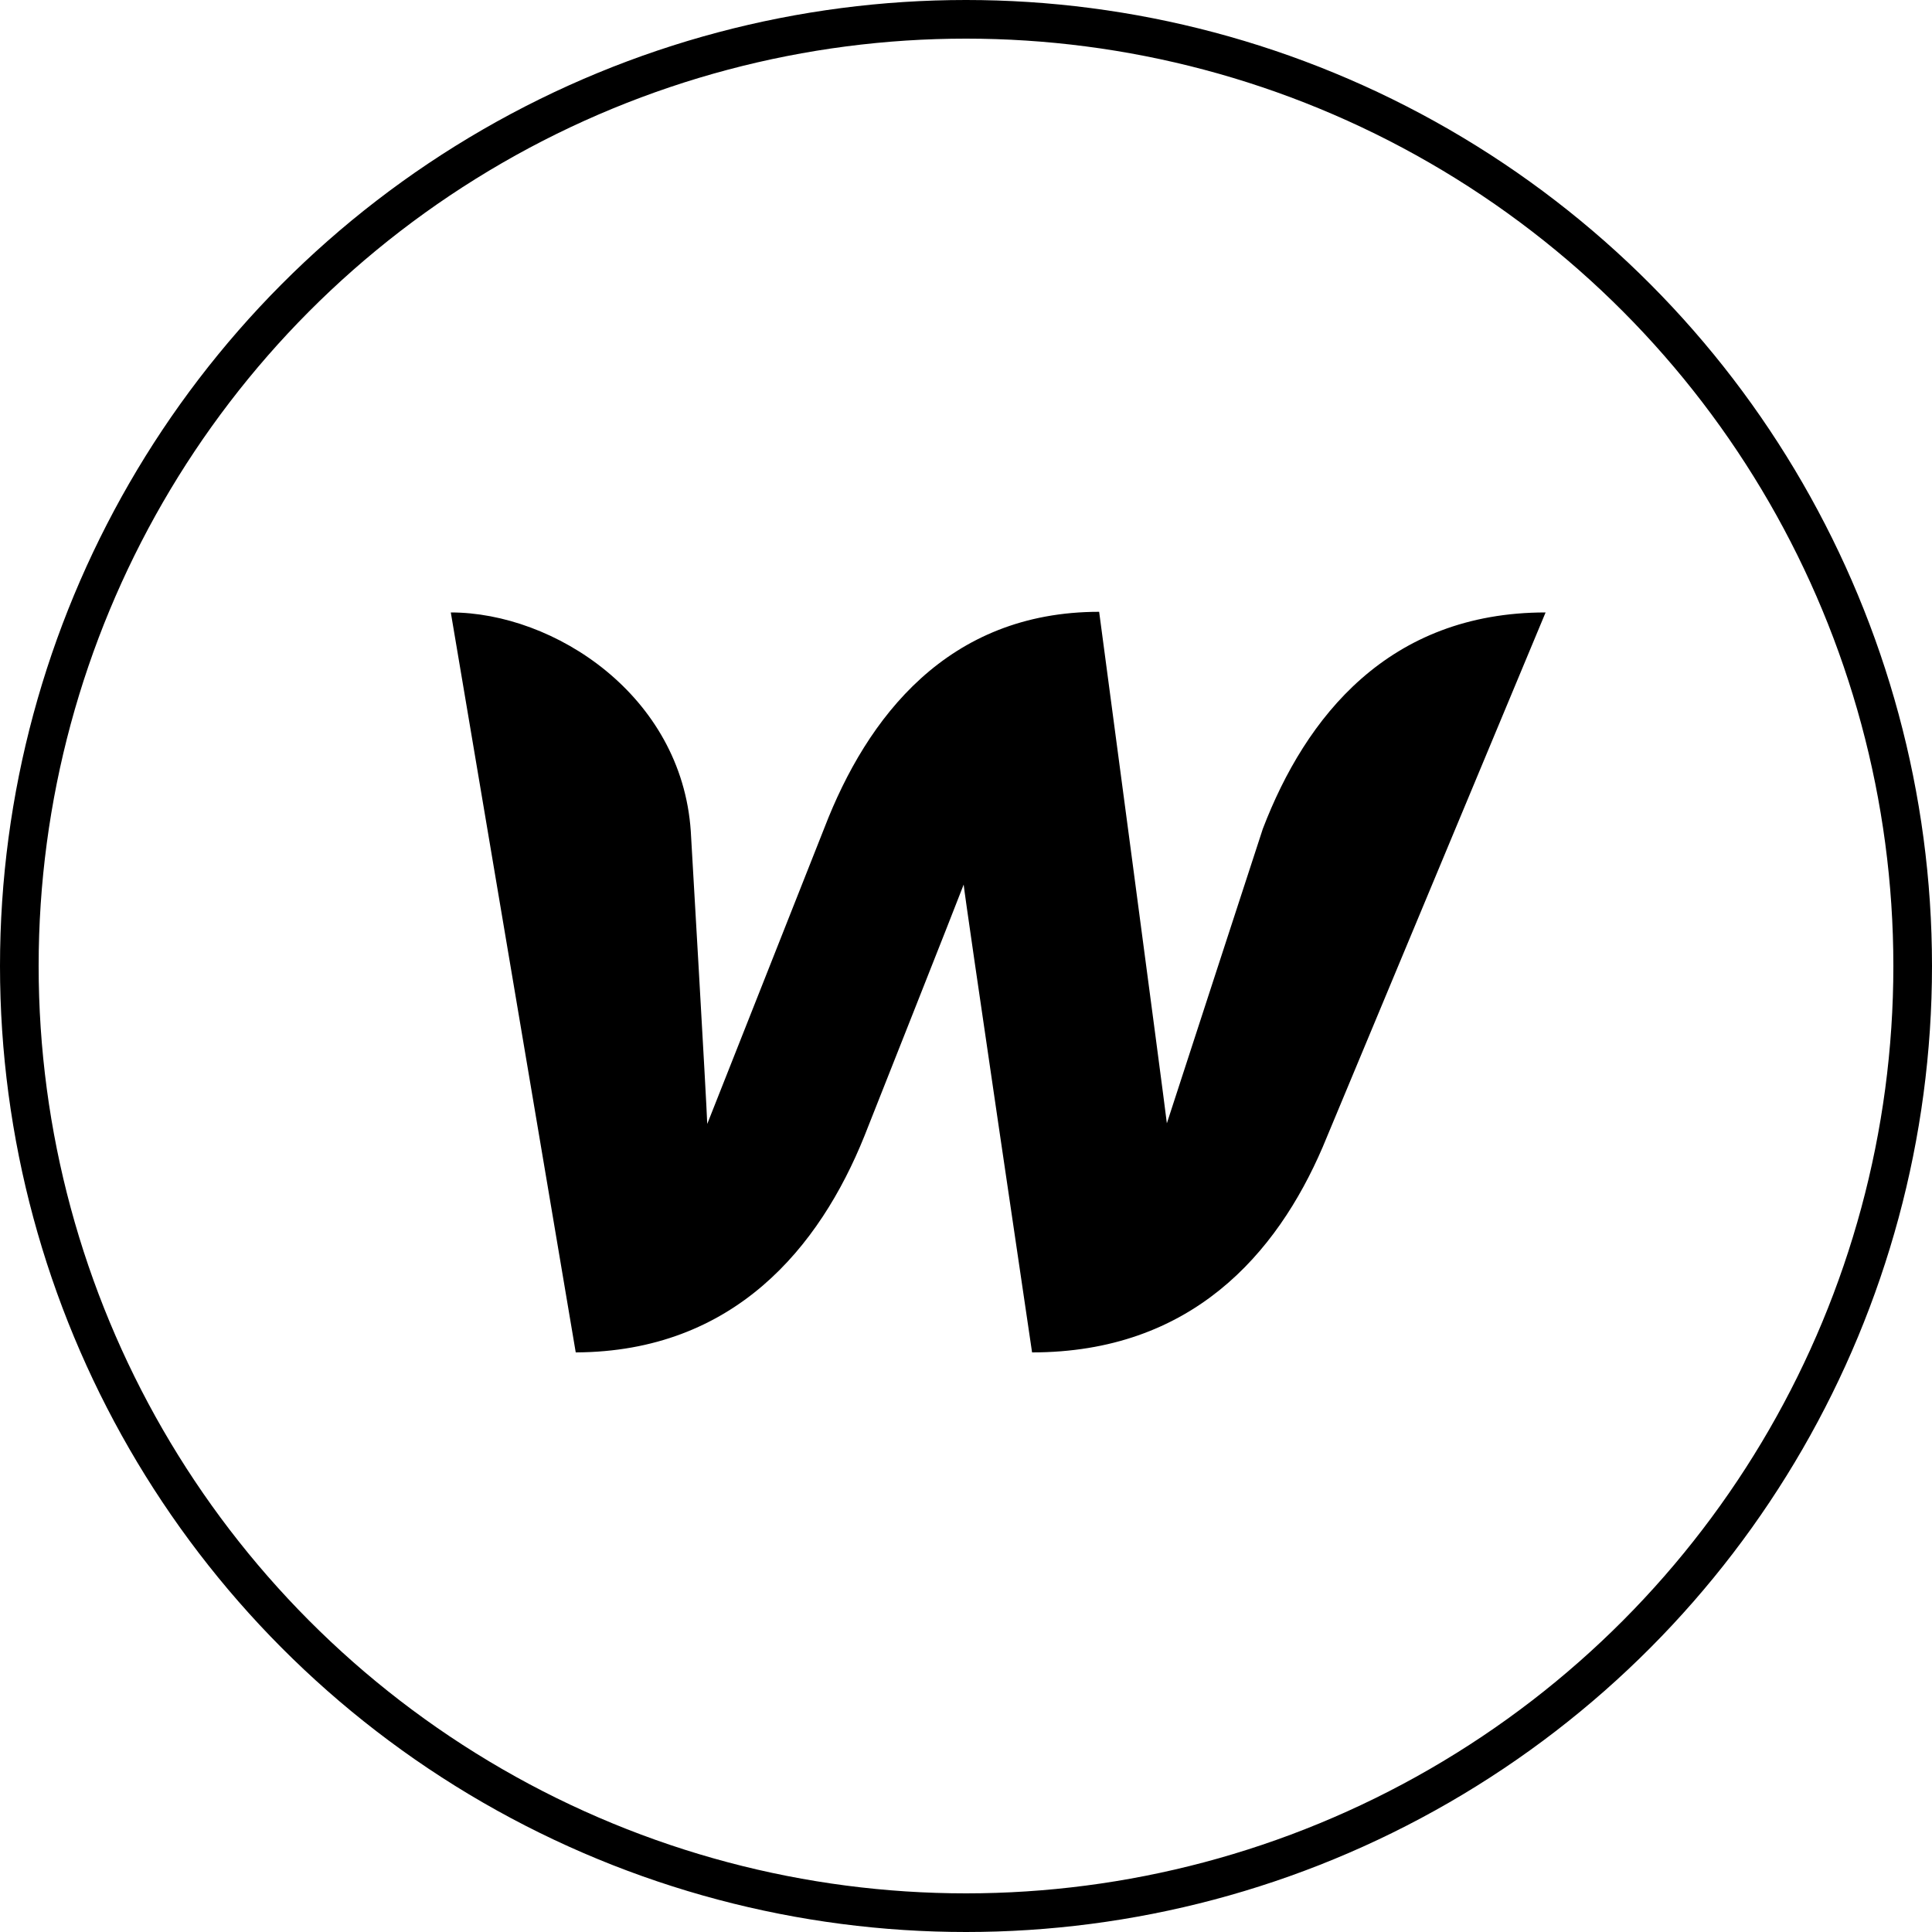
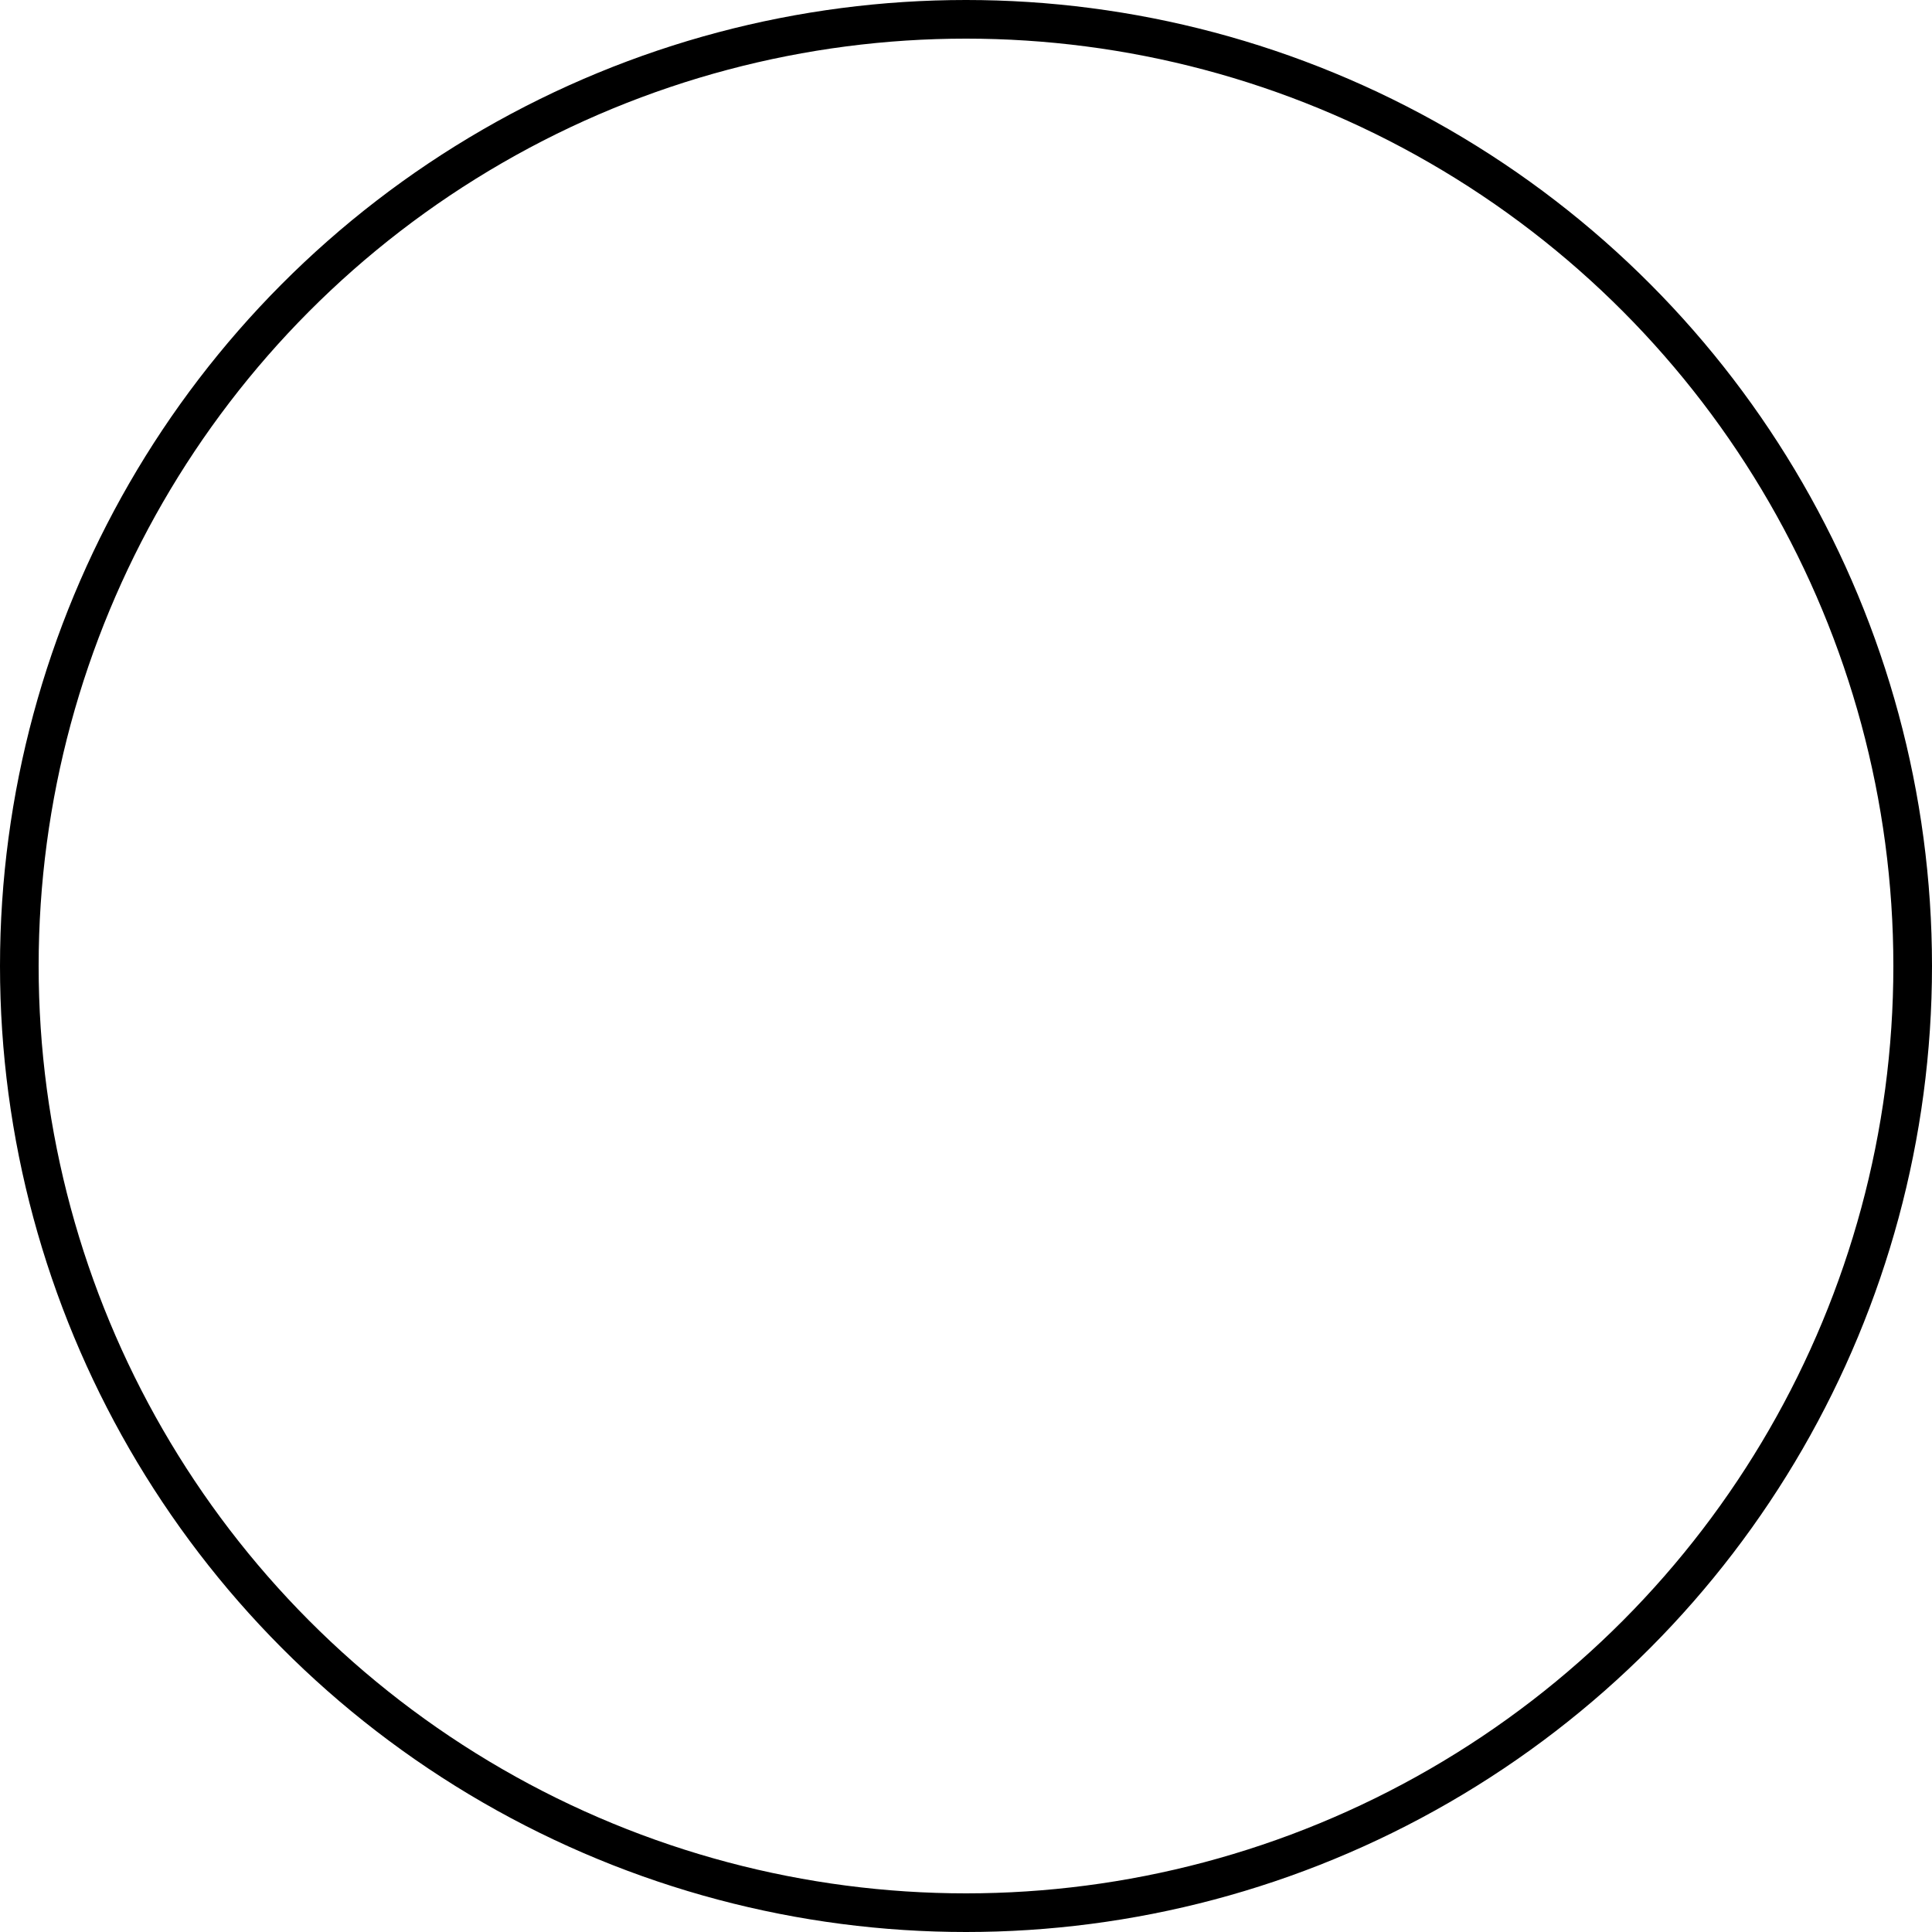
<svg xmlns="http://www.w3.org/2000/svg" width="60" height="60" viewBox="0 0 60 60" fill="none">
-   <path d="M39.219 25.737C39.219 25.737 36.462 34.187 36.238 34.885C36.156 34.167 34.135 19 34.135 19C29.438 19 26.926 22.269 25.599 25.717C25.599 25.717 22.25 34.187 21.964 34.905C21.944 34.247 21.453 25.816 21.453 25.816C21.168 21.591 17.206 19.02 14 19.02L17.88 42C22.801 41.98 25.456 38.731 26.844 35.283C26.844 35.283 29.805 27.809 29.928 27.471C29.948 27.789 32.052 42 32.052 42C36.993 42 39.648 38.951 41.078 35.622L48 19.02C43.12 19.02 40.547 22.269 39.219 25.737Z" fill="black" />
  <circle cx="30" cy="30" r="29.4" stroke="black" stroke-width="1.2" />
</svg>